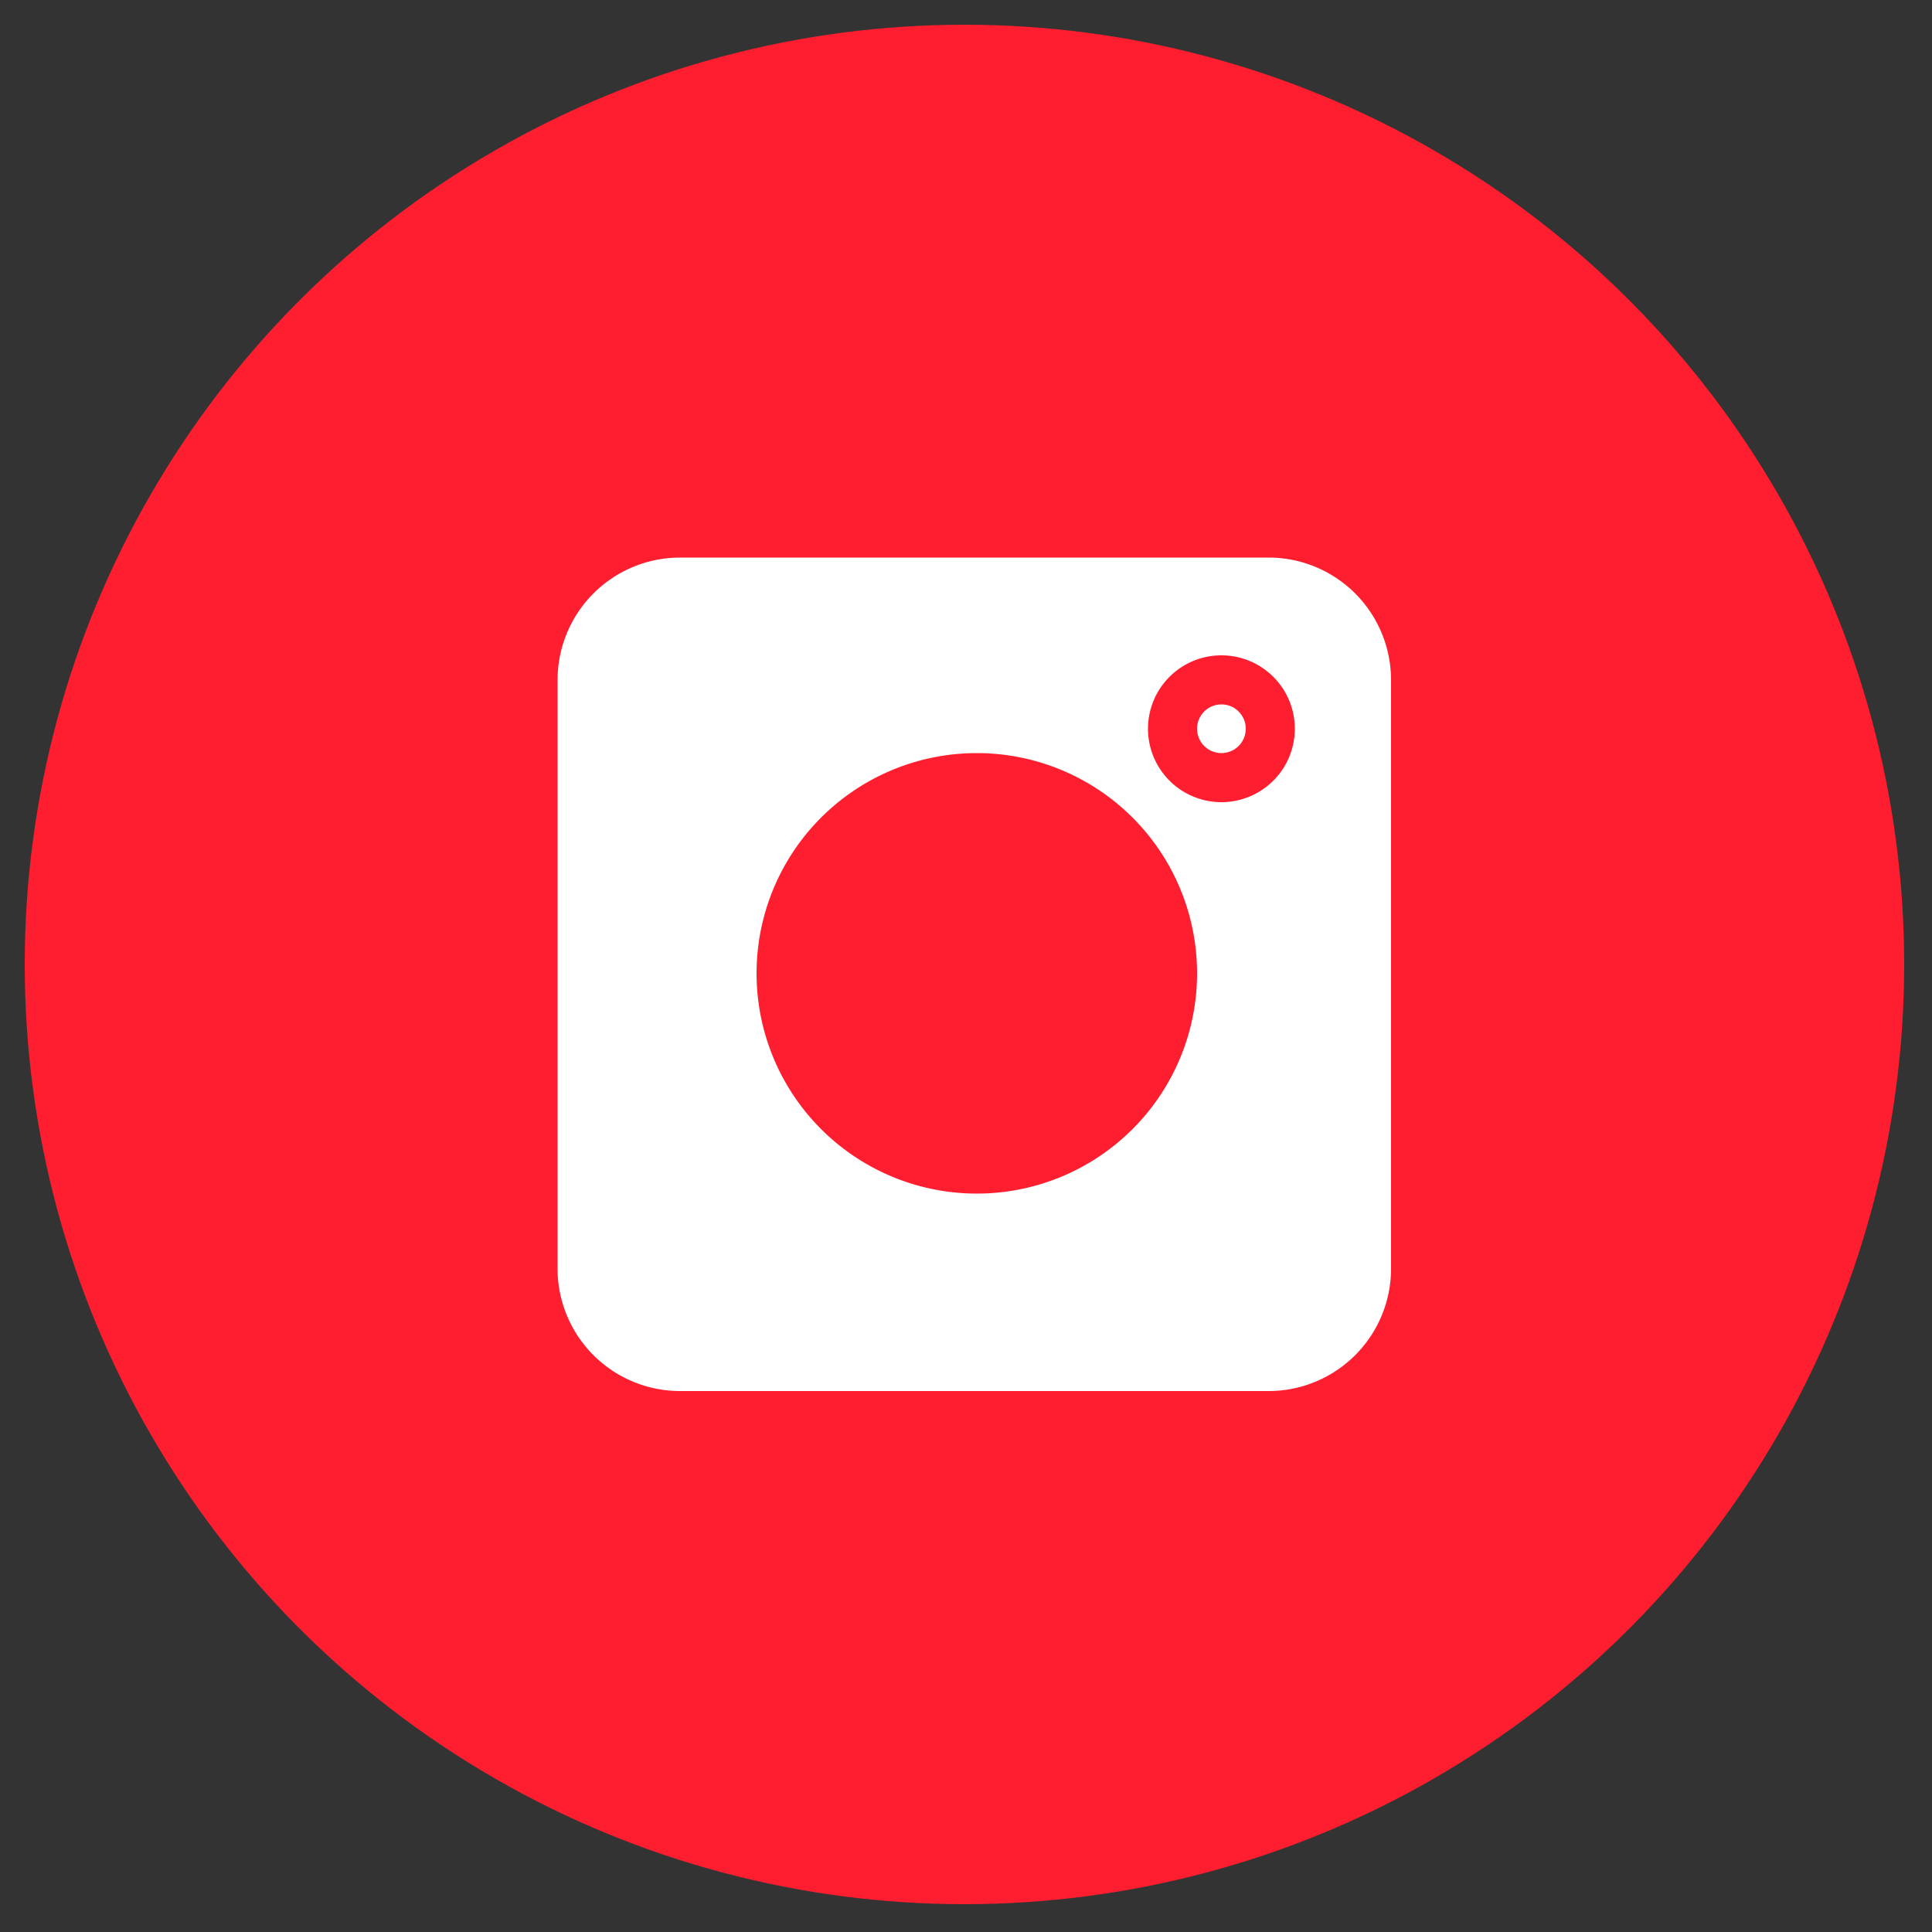
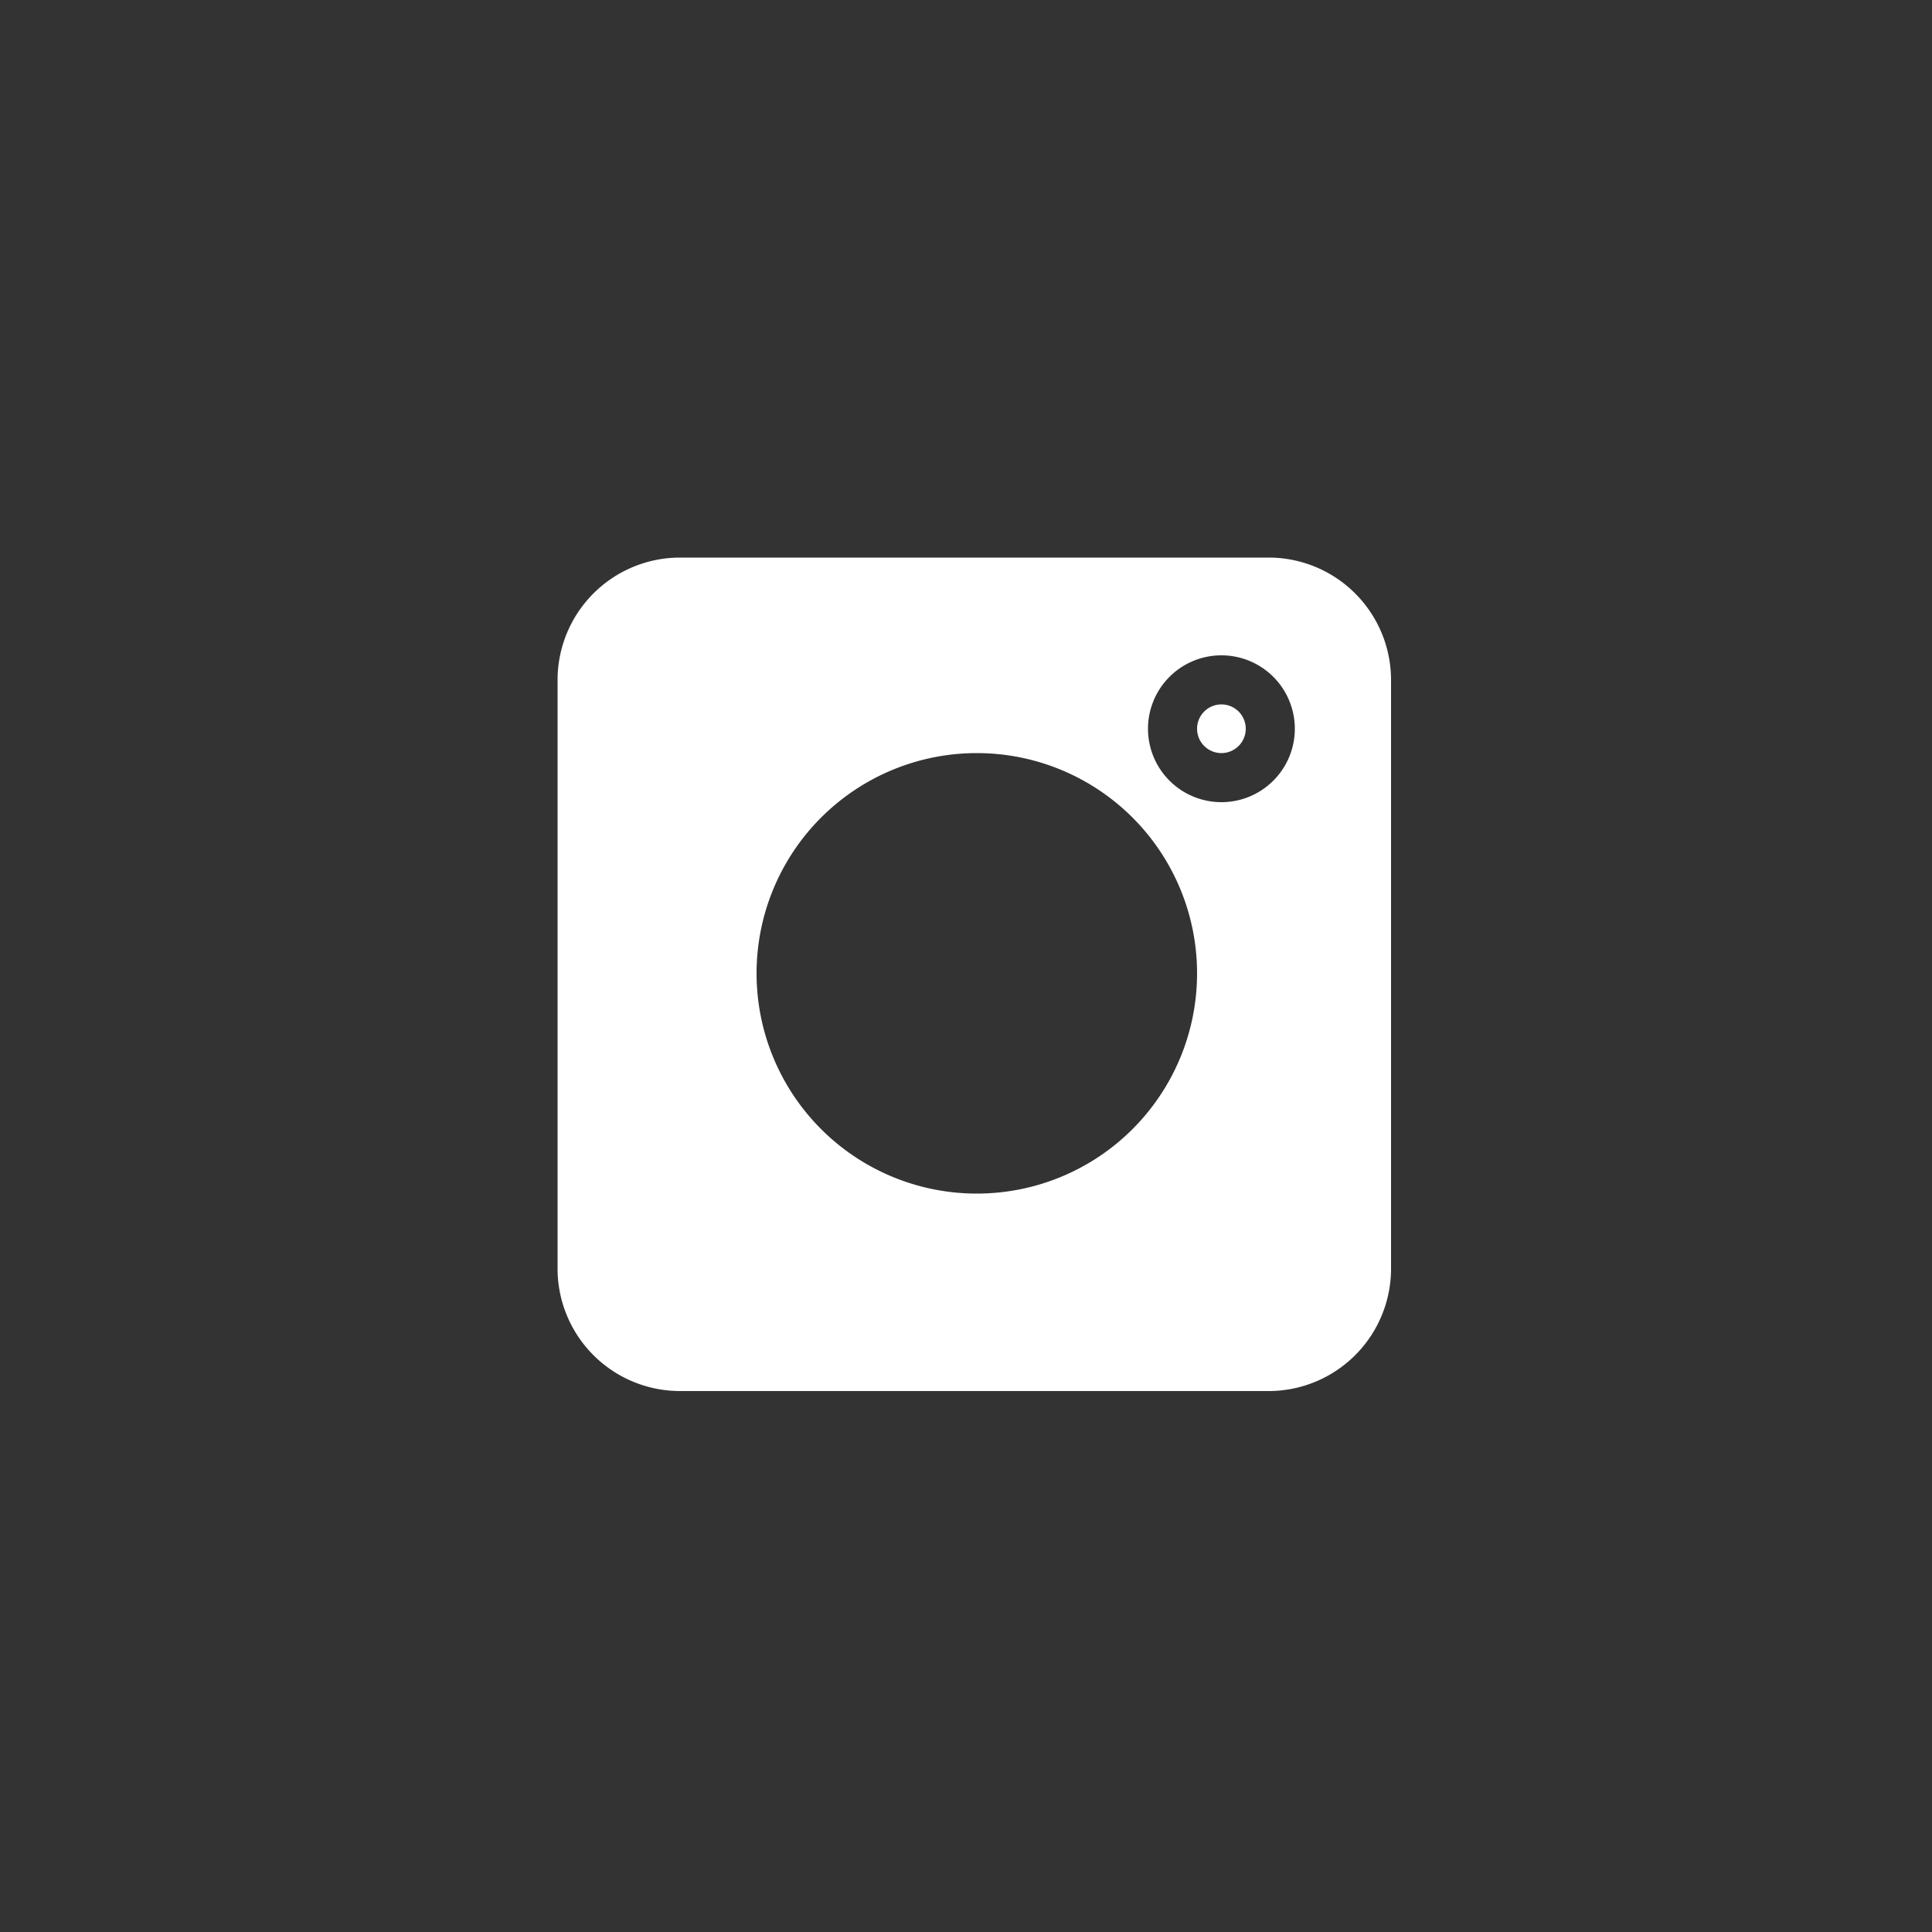
<svg xmlns="http://www.w3.org/2000/svg" id="Layer_1" data-name="Layer 1" viewBox="0 0 50 50">
  <rect x="0" y="0" width="50" height="50" fill="#333333" stroke="none" />
  <defs>
    <style>.cls-1{fill:#ff1e2f;}.cls-2{fill:#fff;}</style>
  </defs>
  <title>icon</title>
-   <circle class="cls-1" cx="24.96" cy="24.96" r="24.32" />
  <path class="cls-2" d="M32.88,14.43H17.59a3.17,3.17,0,0,0-3.16,3.16V32.88A3.17,3.17,0,0,0,17.59,36H32.88A3.17,3.17,0,0,0,36,32.88V17.59A3.17,3.17,0,0,0,32.88,14.43Zm-7.6,16.46a5.7,5.7,0,1,1,5.7-5.7A5.7,5.7,0,0,1,25.28,30.89Zm6.33-10.13a1.9,1.9,0,1,1,1.9-1.9A1.9,1.9,0,0,1,31.61,20.76Z" />
  <path class="cls-2" d="M31.61,18.23a.63.63,0,1,0,.63.63A.63.63,0,0,0,31.61,18.23Z" />
</svg>